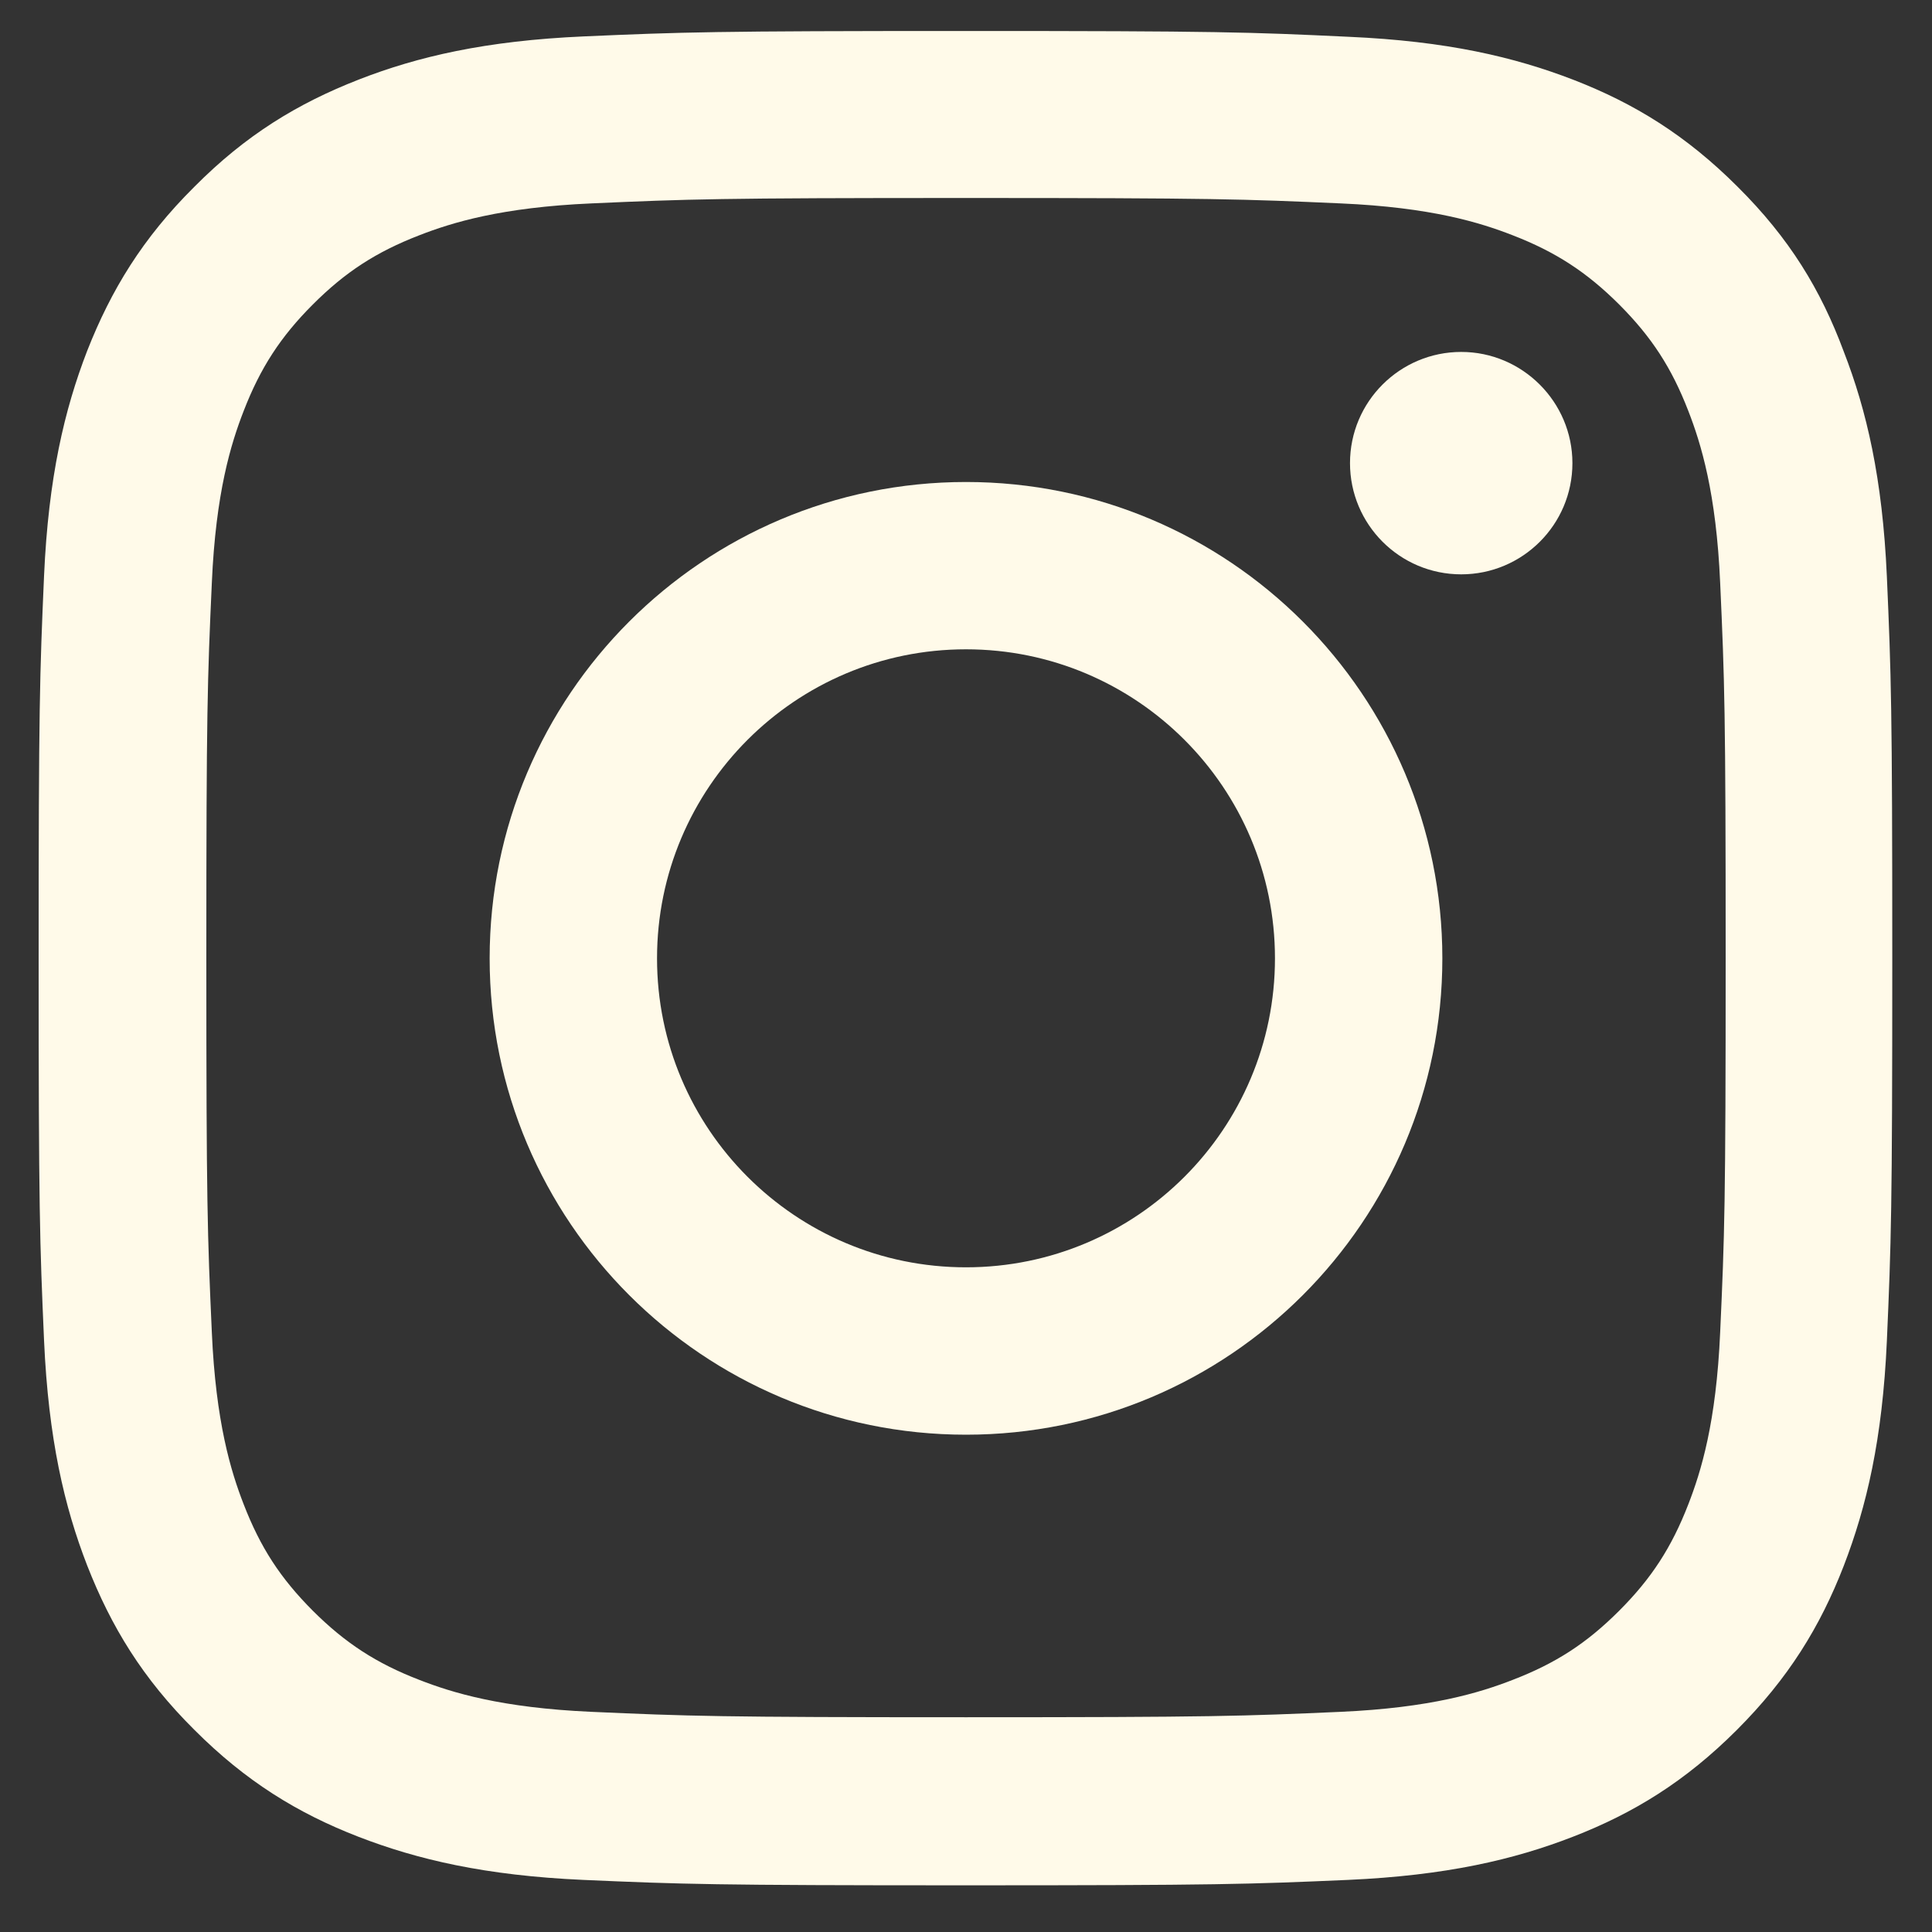
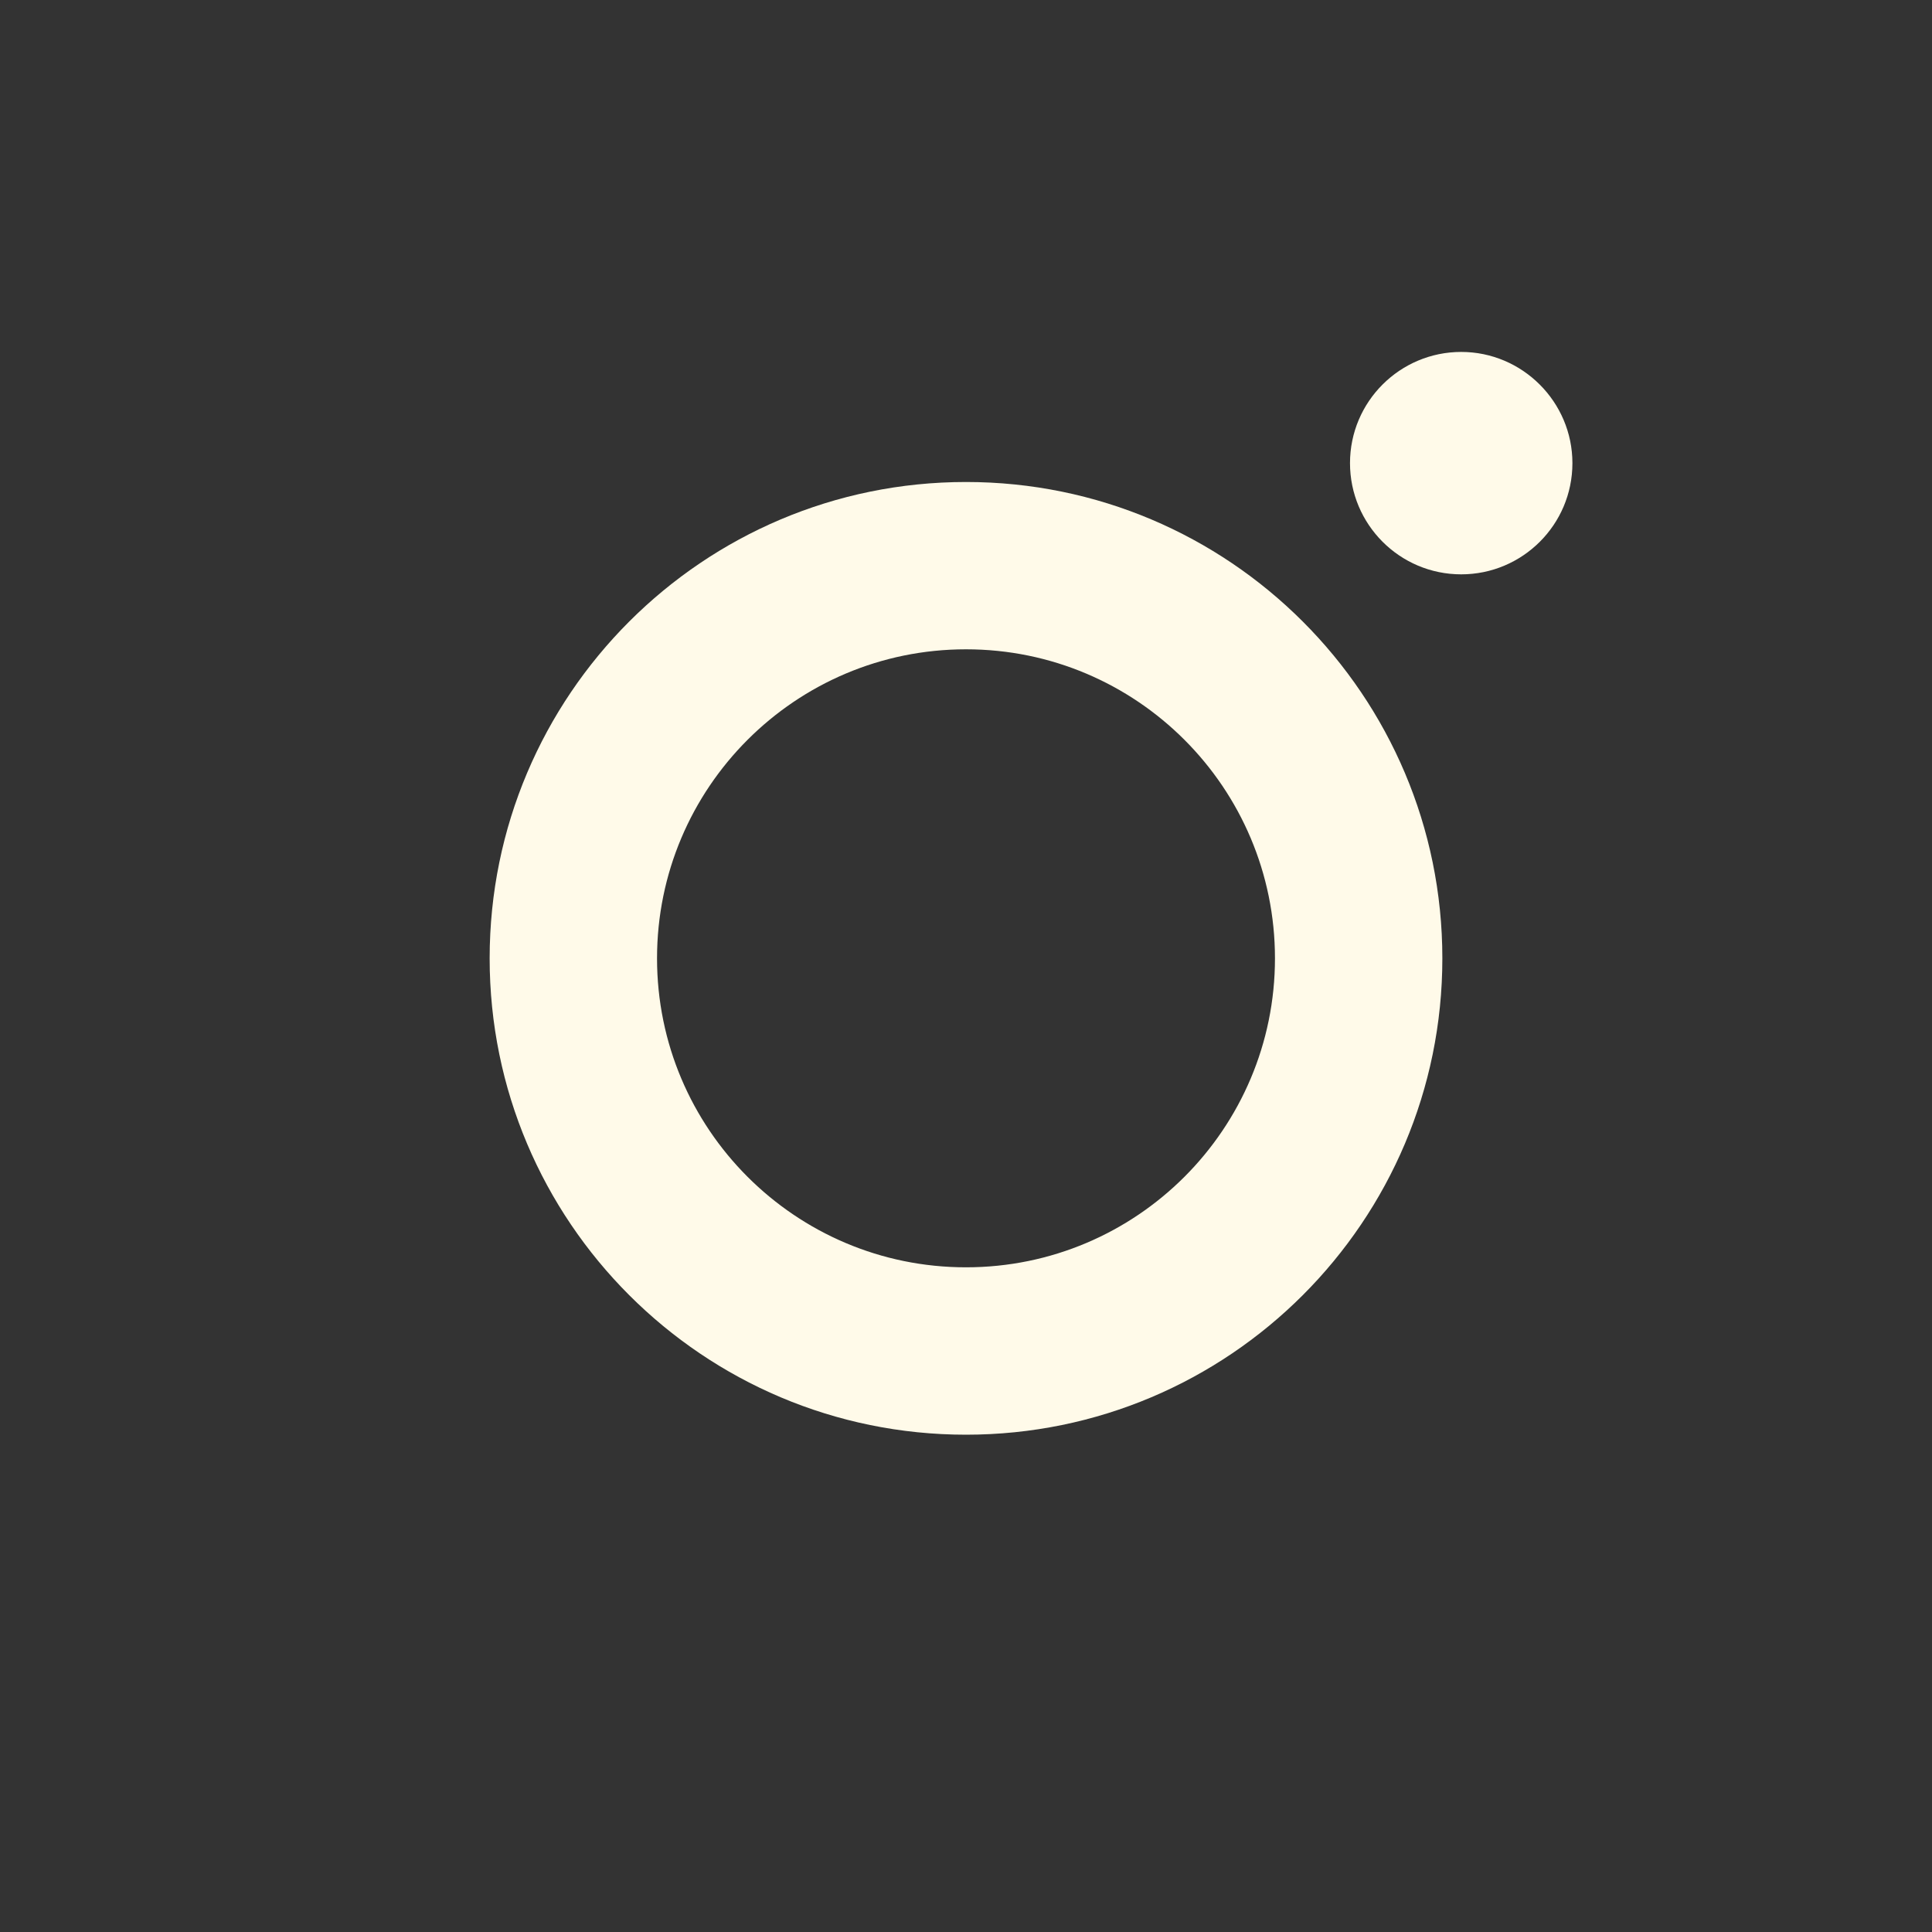
<svg xmlns="http://www.w3.org/2000/svg" width="25" height="25" viewBox="0 0 25 25" fill="none">
  <rect x="0" y="0" width="25" height="25" fill="#333333" stroke="none" />
  <g clip-path="url(#clip0_1607_8592)">
-     <path d="M12.5 2.562C15.706 2.562 16.086 2.576 17.347 2.632C18.519 2.683 19.152 2.88 19.573 3.044C20.131 3.26 20.534 3.523 20.952 3.94C21.373 4.362 21.631 4.76 21.847 5.318C22.011 5.74 22.208 6.377 22.259 7.544C22.316 8.81 22.33 9.19 22.33 12.391C22.33 15.598 22.316 15.977 22.259 17.238C22.208 18.41 22.011 19.043 21.847 19.465C21.631 20.023 21.369 20.426 20.952 20.843C20.53 21.265 20.131 21.523 19.573 21.738C19.152 21.902 18.514 22.099 17.347 22.151C16.081 22.207 15.702 22.221 12.5 22.221C9.294 22.221 8.914 22.207 7.653 22.151C6.481 22.099 5.848 21.902 5.427 21.738C4.869 21.523 4.466 21.26 4.048 20.843C3.627 20.421 3.369 20.023 3.153 19.465C2.989 19.043 2.792 18.405 2.741 17.238C2.684 15.973 2.67 15.593 2.67 12.391C2.67 9.185 2.684 8.805 2.741 7.544C2.792 6.373 2.989 5.74 3.153 5.318C3.369 4.76 3.631 4.357 4.048 3.94C4.47 3.518 4.869 3.26 5.427 3.044C5.848 2.88 6.486 2.683 7.653 2.632C8.914 2.576 9.294 2.562 12.5 2.562ZM12.5 0.401C9.242 0.401 8.834 0.415 7.555 0.471C6.28 0.527 5.403 0.733 4.644 1.029C3.852 1.338 3.181 1.746 2.516 2.416C1.845 3.082 1.438 3.752 1.128 4.54C0.833 5.304 0.627 6.176 0.57 7.451C0.514 8.735 0.5 9.143 0.5 12.401C0.5 15.658 0.514 16.066 0.57 17.346C0.627 18.621 0.833 19.497 1.128 20.257C1.438 21.049 1.845 21.719 2.516 22.385C3.181 23.051 3.852 23.463 4.639 23.768C5.403 24.063 6.275 24.269 7.55 24.326C8.83 24.382 9.238 24.396 12.495 24.396C15.753 24.396 16.161 24.382 17.441 24.326C18.716 24.269 19.592 24.063 20.352 23.768C21.139 23.463 21.809 23.051 22.475 22.385C23.141 21.719 23.553 21.049 23.858 20.262C24.153 19.497 24.359 18.626 24.416 17.351C24.472 16.071 24.486 15.663 24.486 12.405C24.486 9.148 24.472 8.74 24.416 7.46C24.359 6.185 24.153 5.308 23.858 4.549C23.562 3.752 23.155 3.082 22.484 2.416C21.819 1.751 21.148 1.338 20.361 1.033C19.597 0.738 18.725 0.532 17.45 0.476C16.166 0.415 15.758 0.401 12.5 0.401Z" fill="#FFFAE9" />
    <path d="M12.5 6.237C9.097 6.237 6.336 8.998 6.336 12.401C6.336 15.804 9.097 18.565 12.5 18.565C15.903 18.565 18.664 15.804 18.664 12.401C18.664 8.998 15.903 6.237 12.5 6.237ZM12.5 16.399C10.292 16.399 8.502 14.608 8.502 12.401C8.502 10.193 10.292 8.402 12.5 8.402C14.708 8.402 16.498 10.193 16.498 12.401C16.498 14.608 14.708 16.399 12.5 16.399Z" fill="#FFFAE9" />
    <path d="M20.347 5.993C20.347 6.79 19.7 7.432 18.908 7.432C18.111 7.432 17.469 6.785 17.469 5.993C17.469 5.196 18.116 4.554 18.908 4.554C19.7 4.554 20.347 5.201 20.347 5.993Z" fill="#FFFAE9" />
  </g>
  <defs>
    <clipPath id="clip0_1607_8592">
      <rect width="24" height="24" fill="white" transform="translate(0.5 0.401)" />
    </clipPath>
  </defs>
</svg>